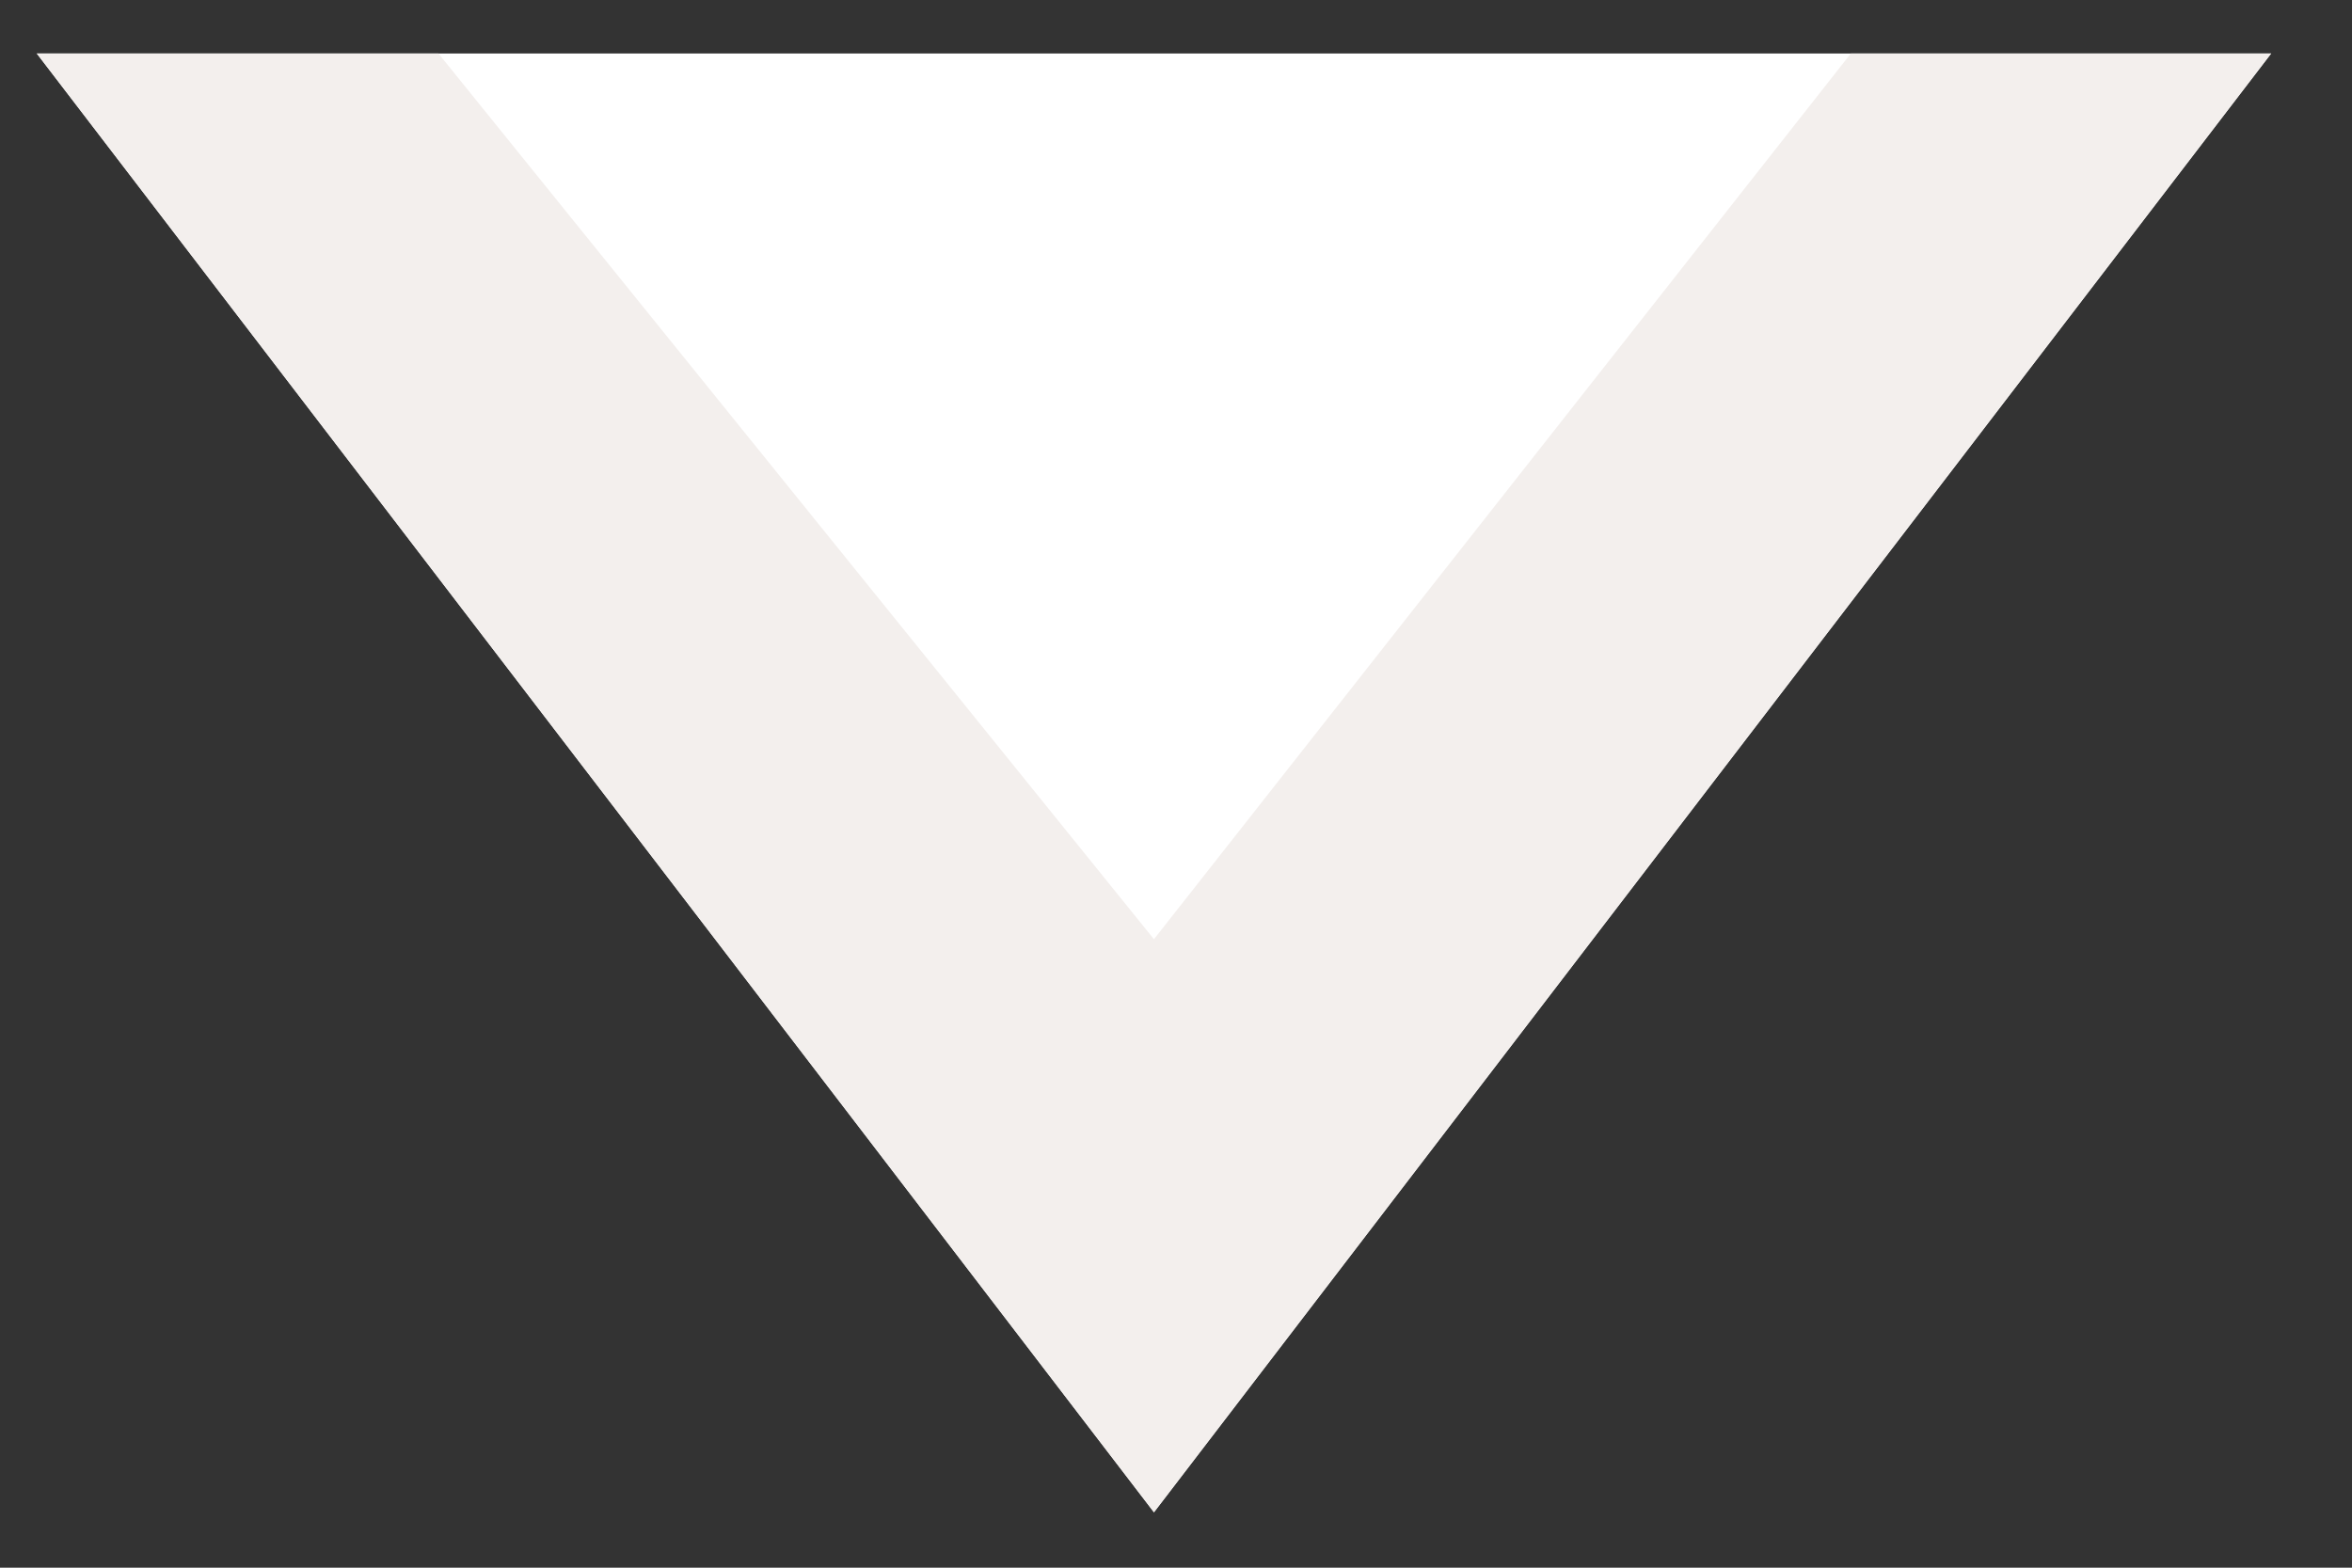
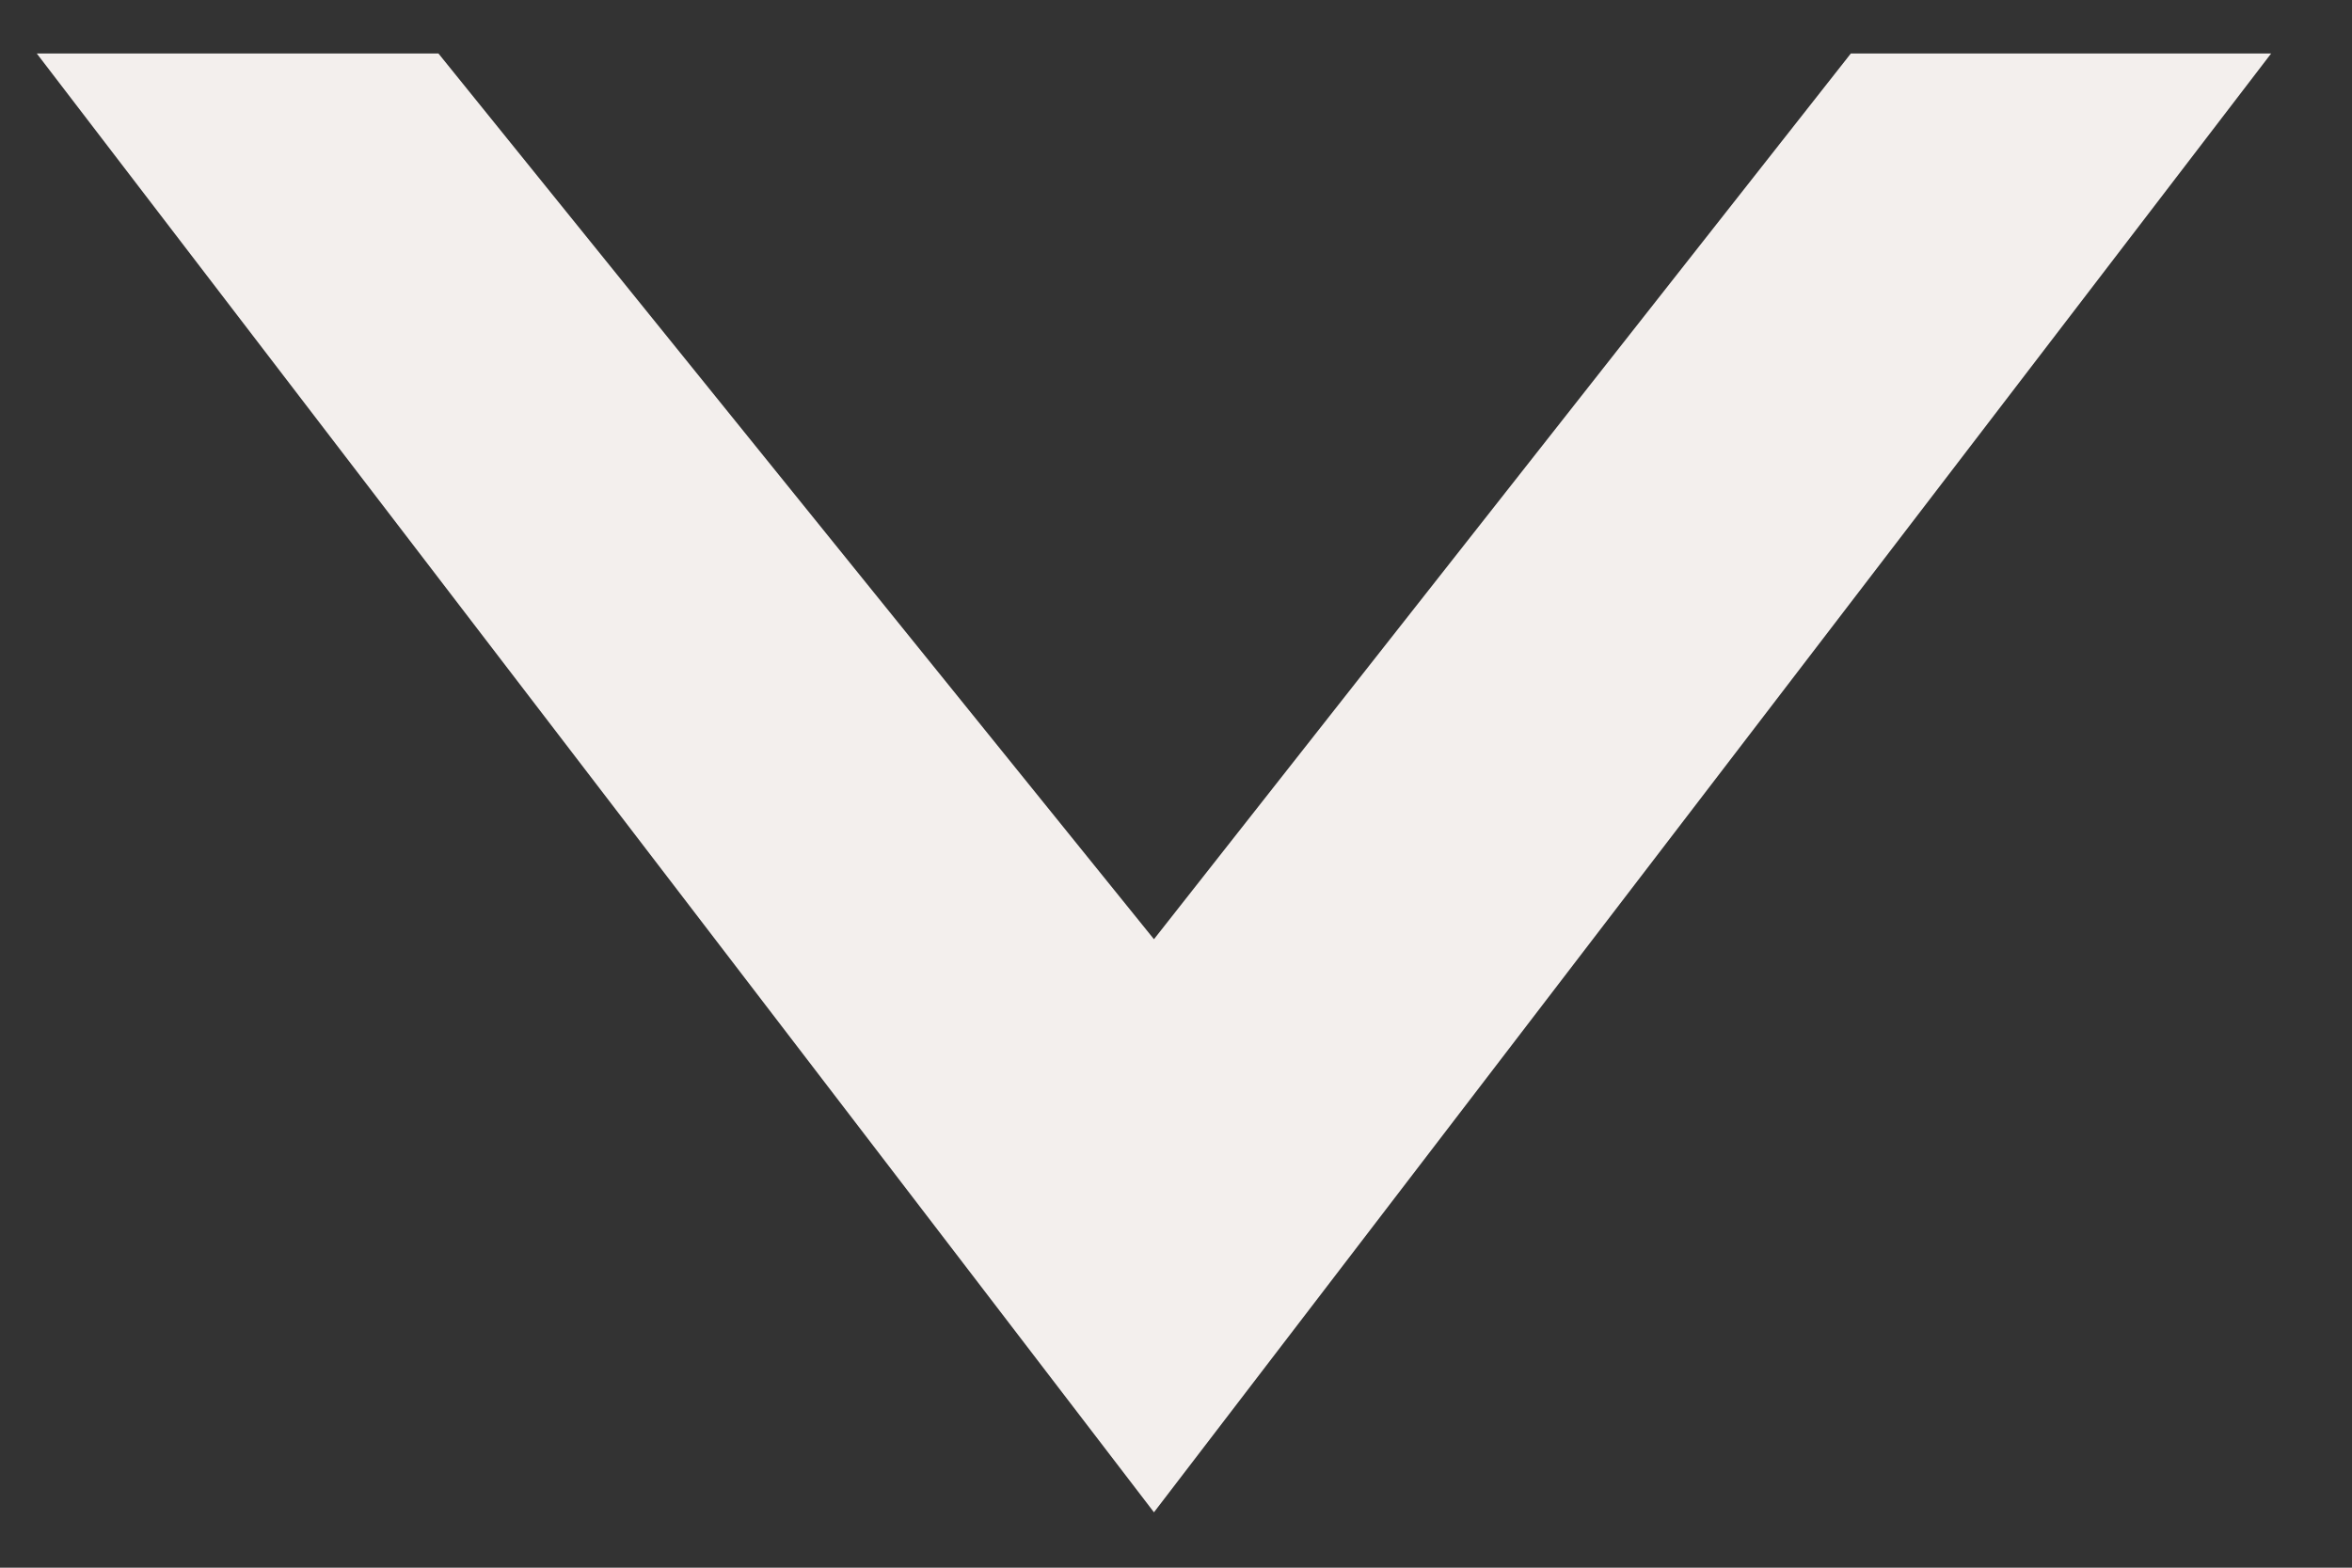
<svg xmlns="http://www.w3.org/2000/svg" width="27" height="18" viewBox="0 0 27 18" fill="none">
  <rect x="0" y="0" width="27" height="18" fill="#333333" stroke="none" />
-   <path d="M13.247 17.364L0.422 0.614L26.072 0.614L13.247 17.364Z" fill="white" />
  <path fill-rule="evenodd" clip-rule="evenodd" d="M13.247 17.364L26.072 0.614L0.422 0.614L13.247 17.364ZM13.247 10.784L21.247 0.614L5.033 0.614L13.247 10.784Z" fill="#F3EFED" />
</svg>